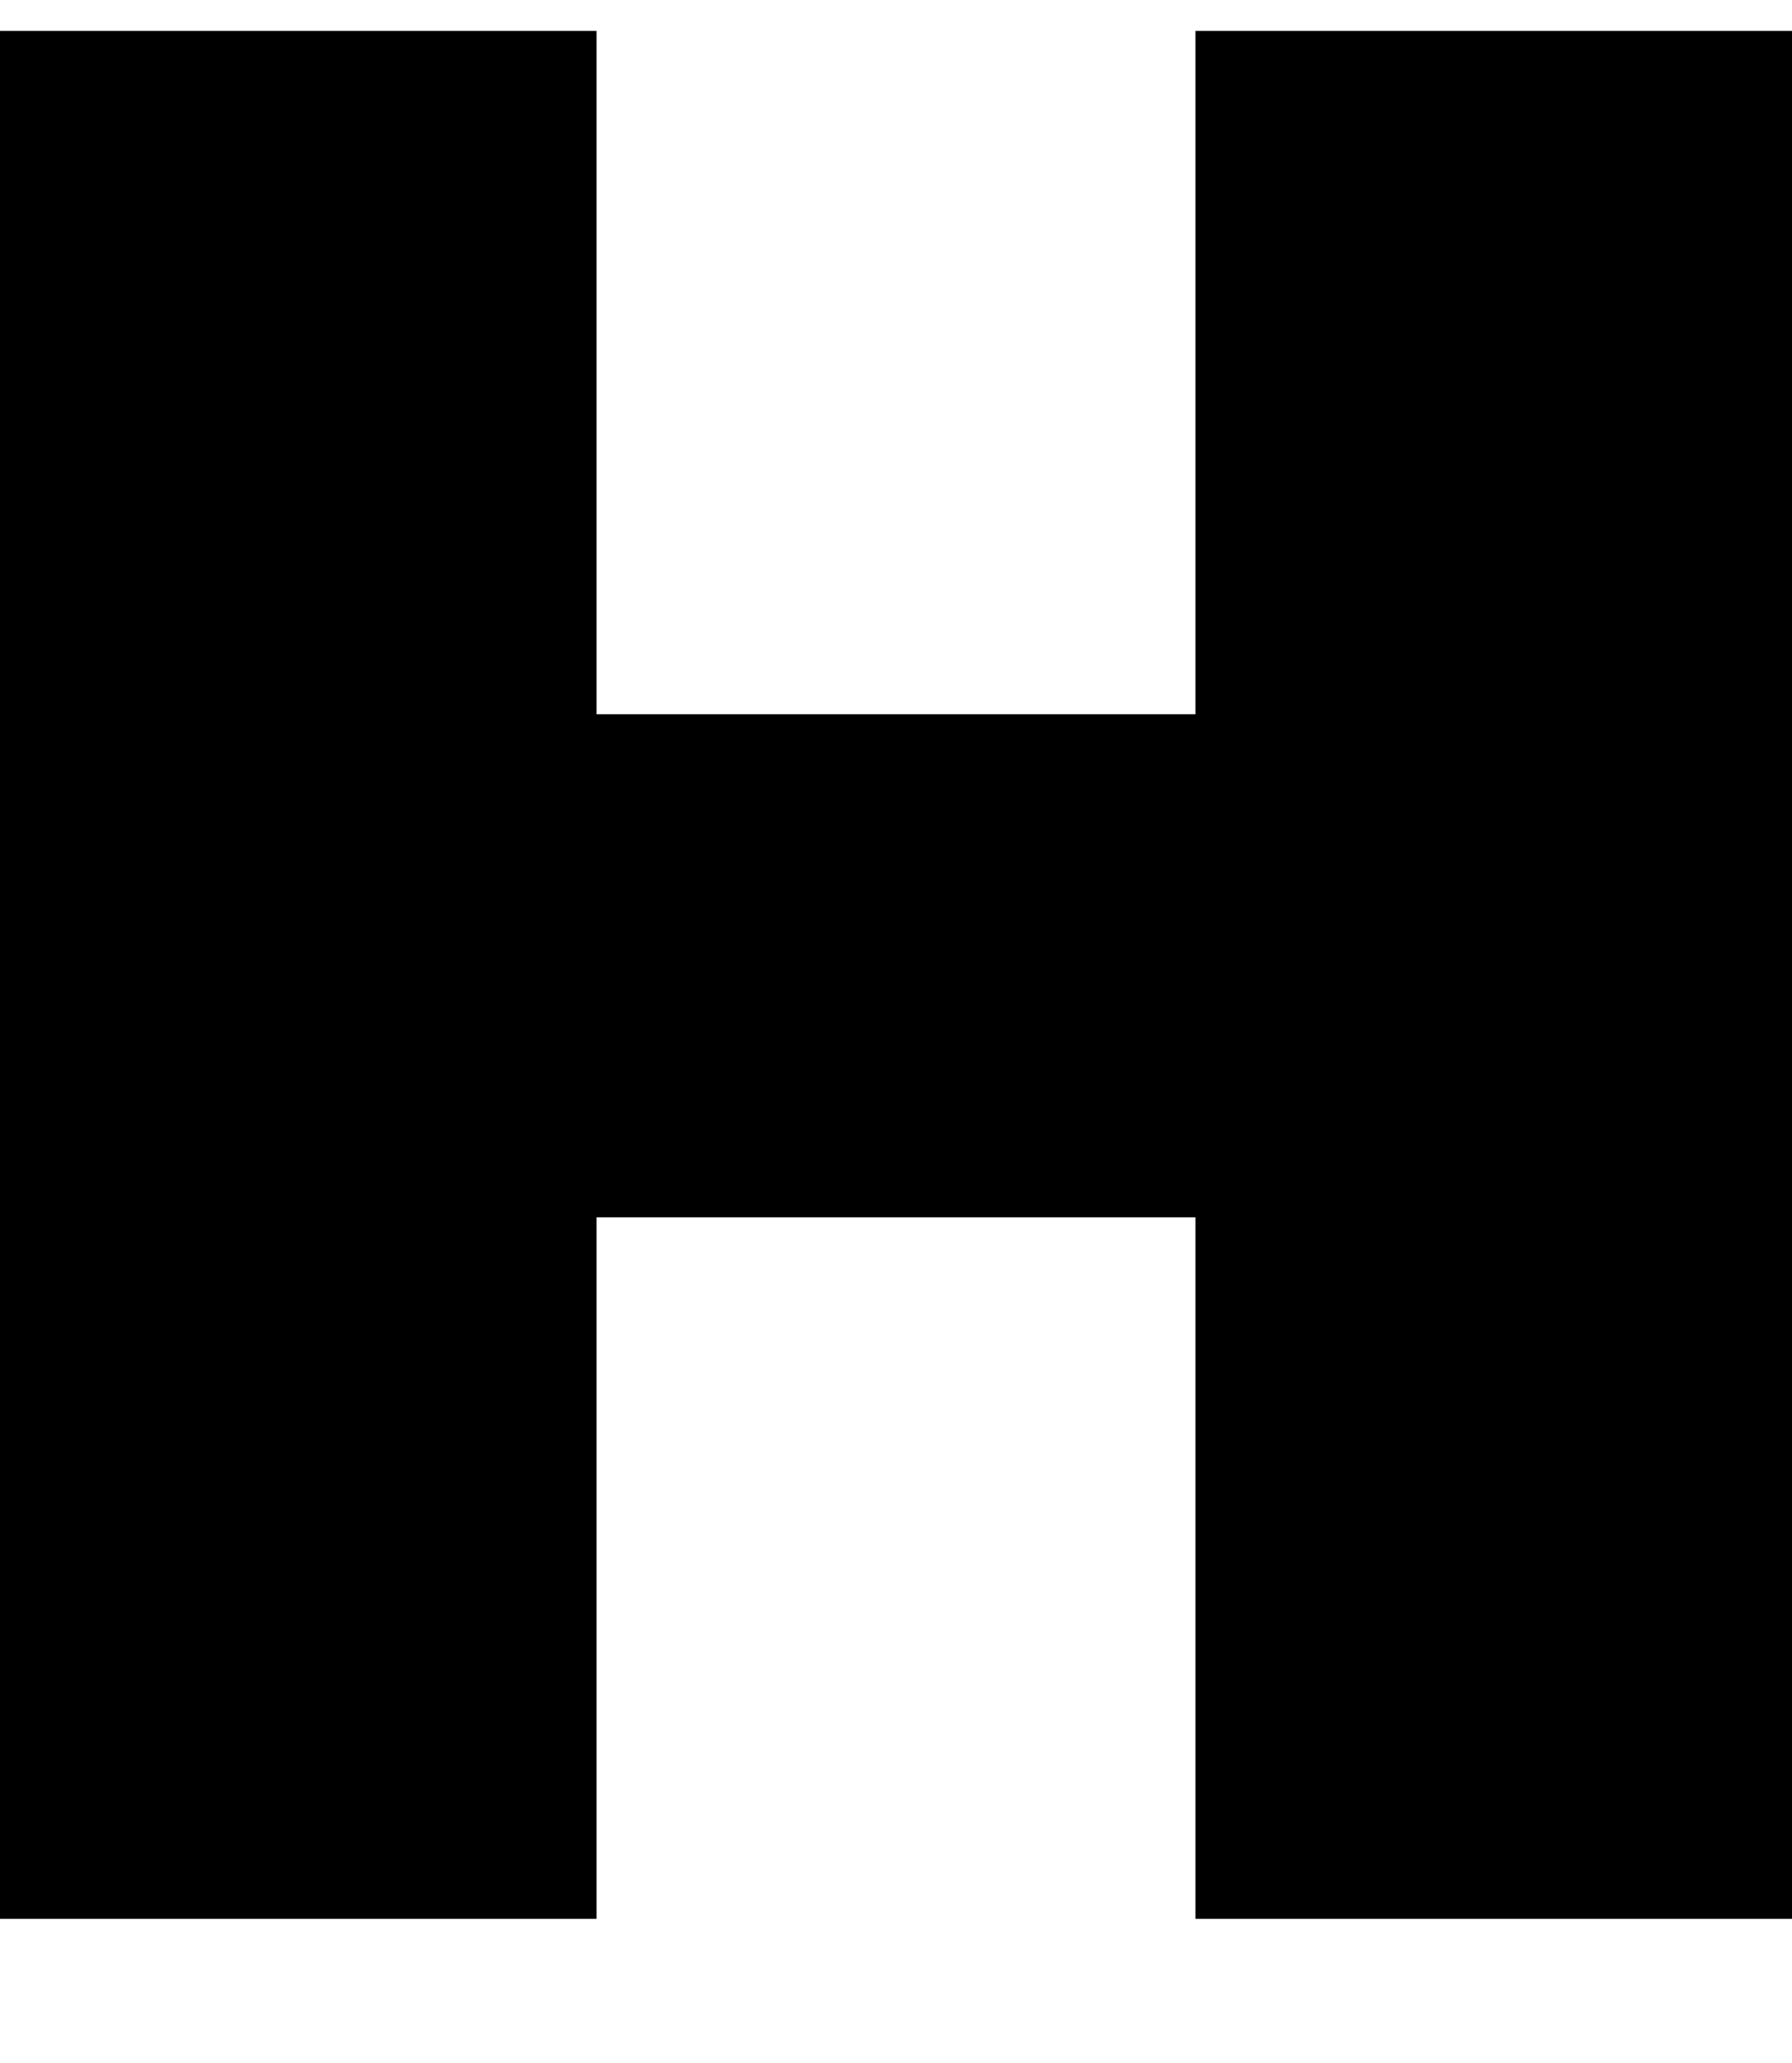
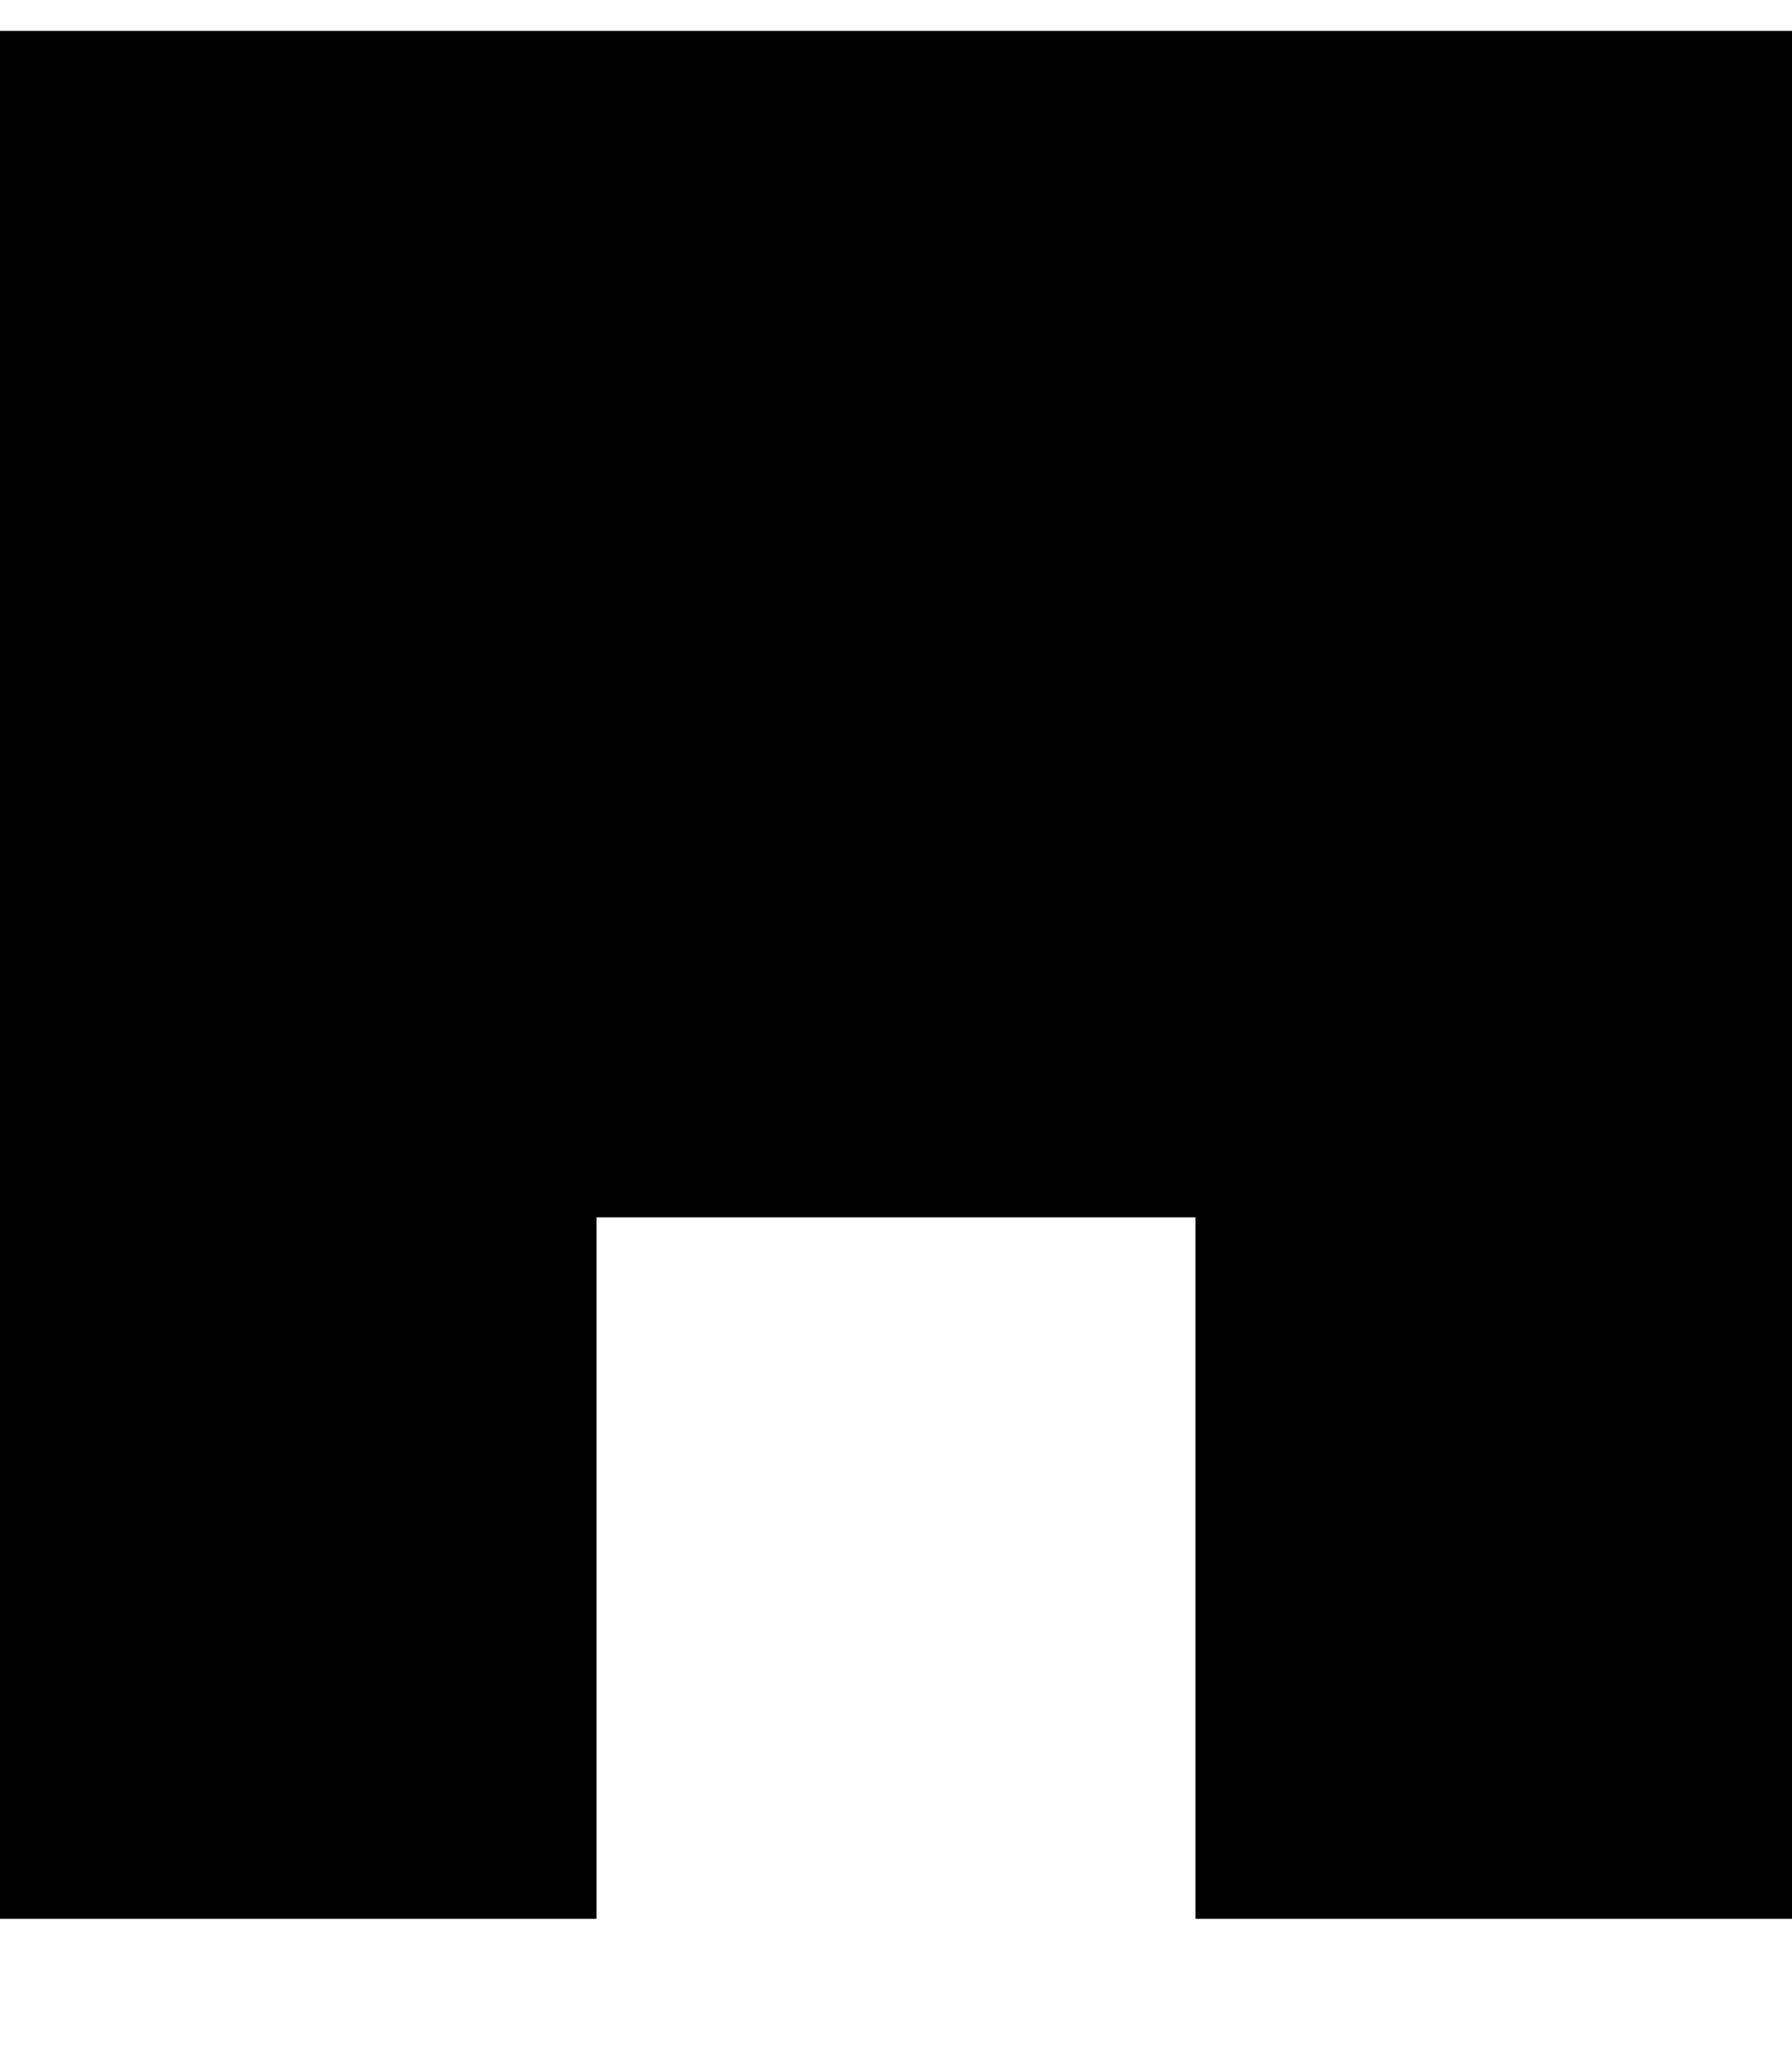
<svg xmlns="http://www.w3.org/2000/svg" class="letter h" width="22.59" height="26" viewBox="0 0 22.59 26">
-   <path d="M22.59.39V24.18H15.07V15.34H7.52v8.84H0V.39H7.52V9h7.55V.39Z" />
+   <path d="M22.59.39V24.18H15.07V15.34H7.52v8.84H0V.39H7.52h7.55V.39Z" />
</svg>